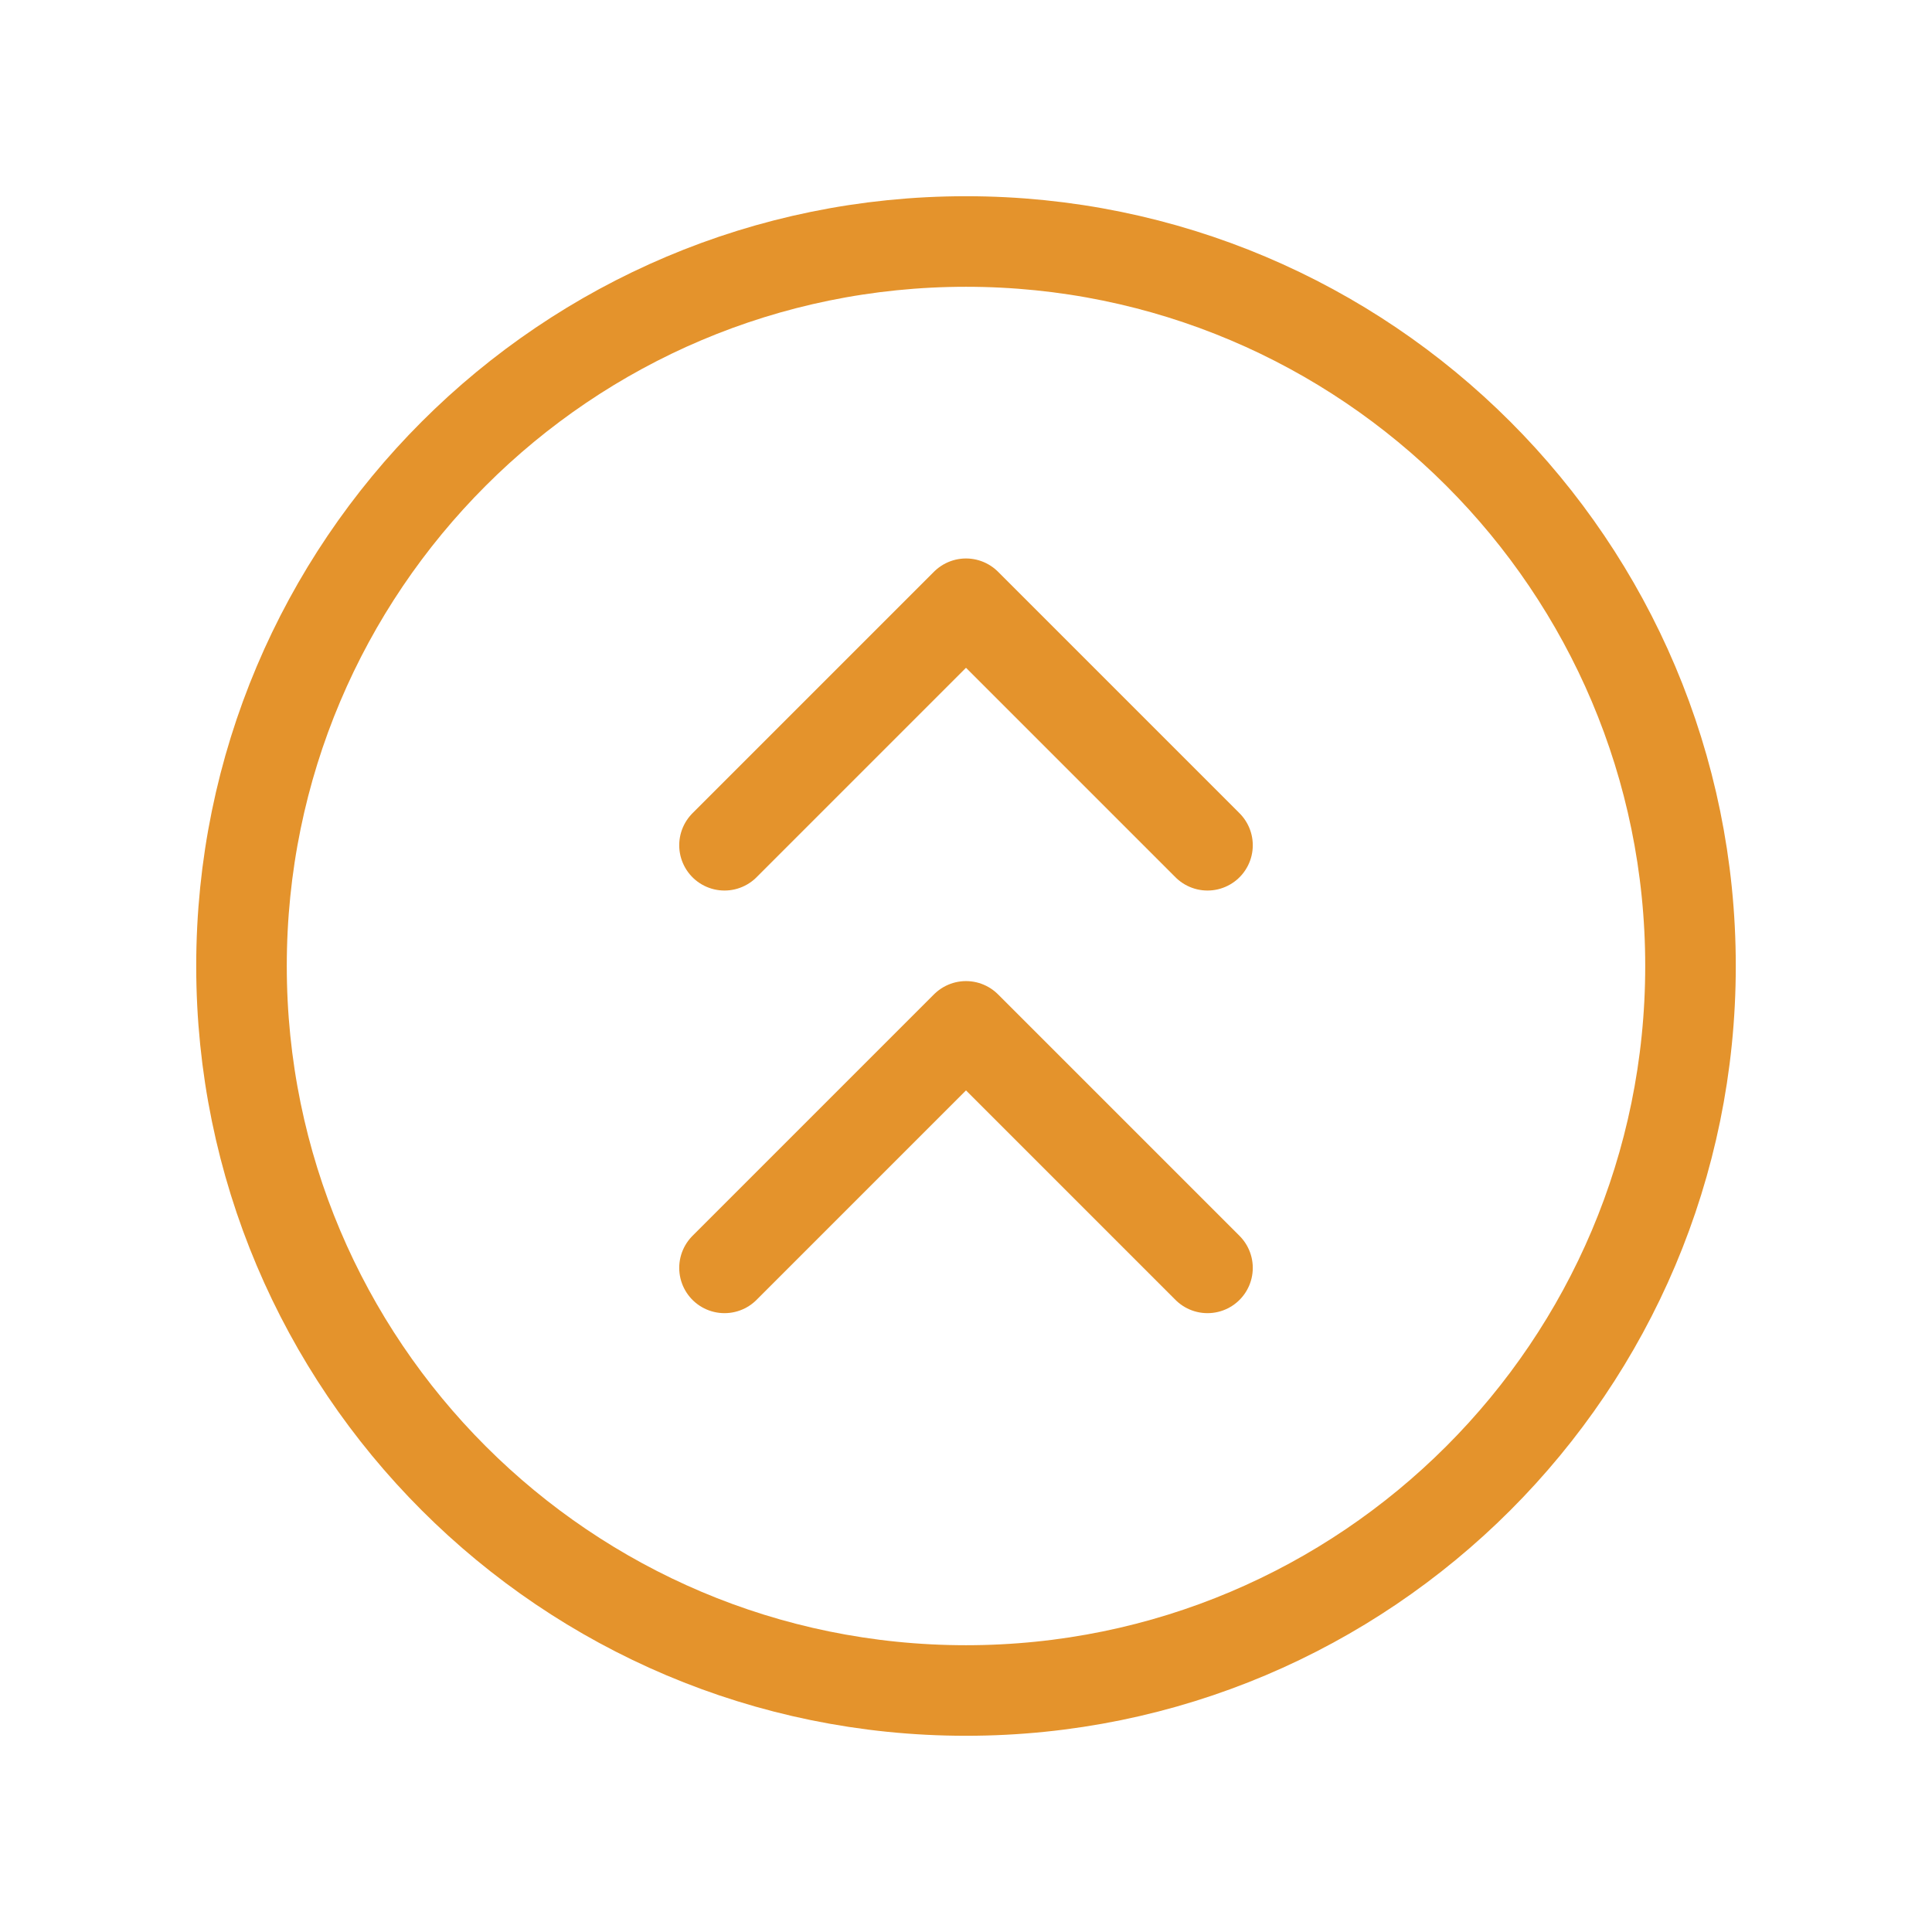
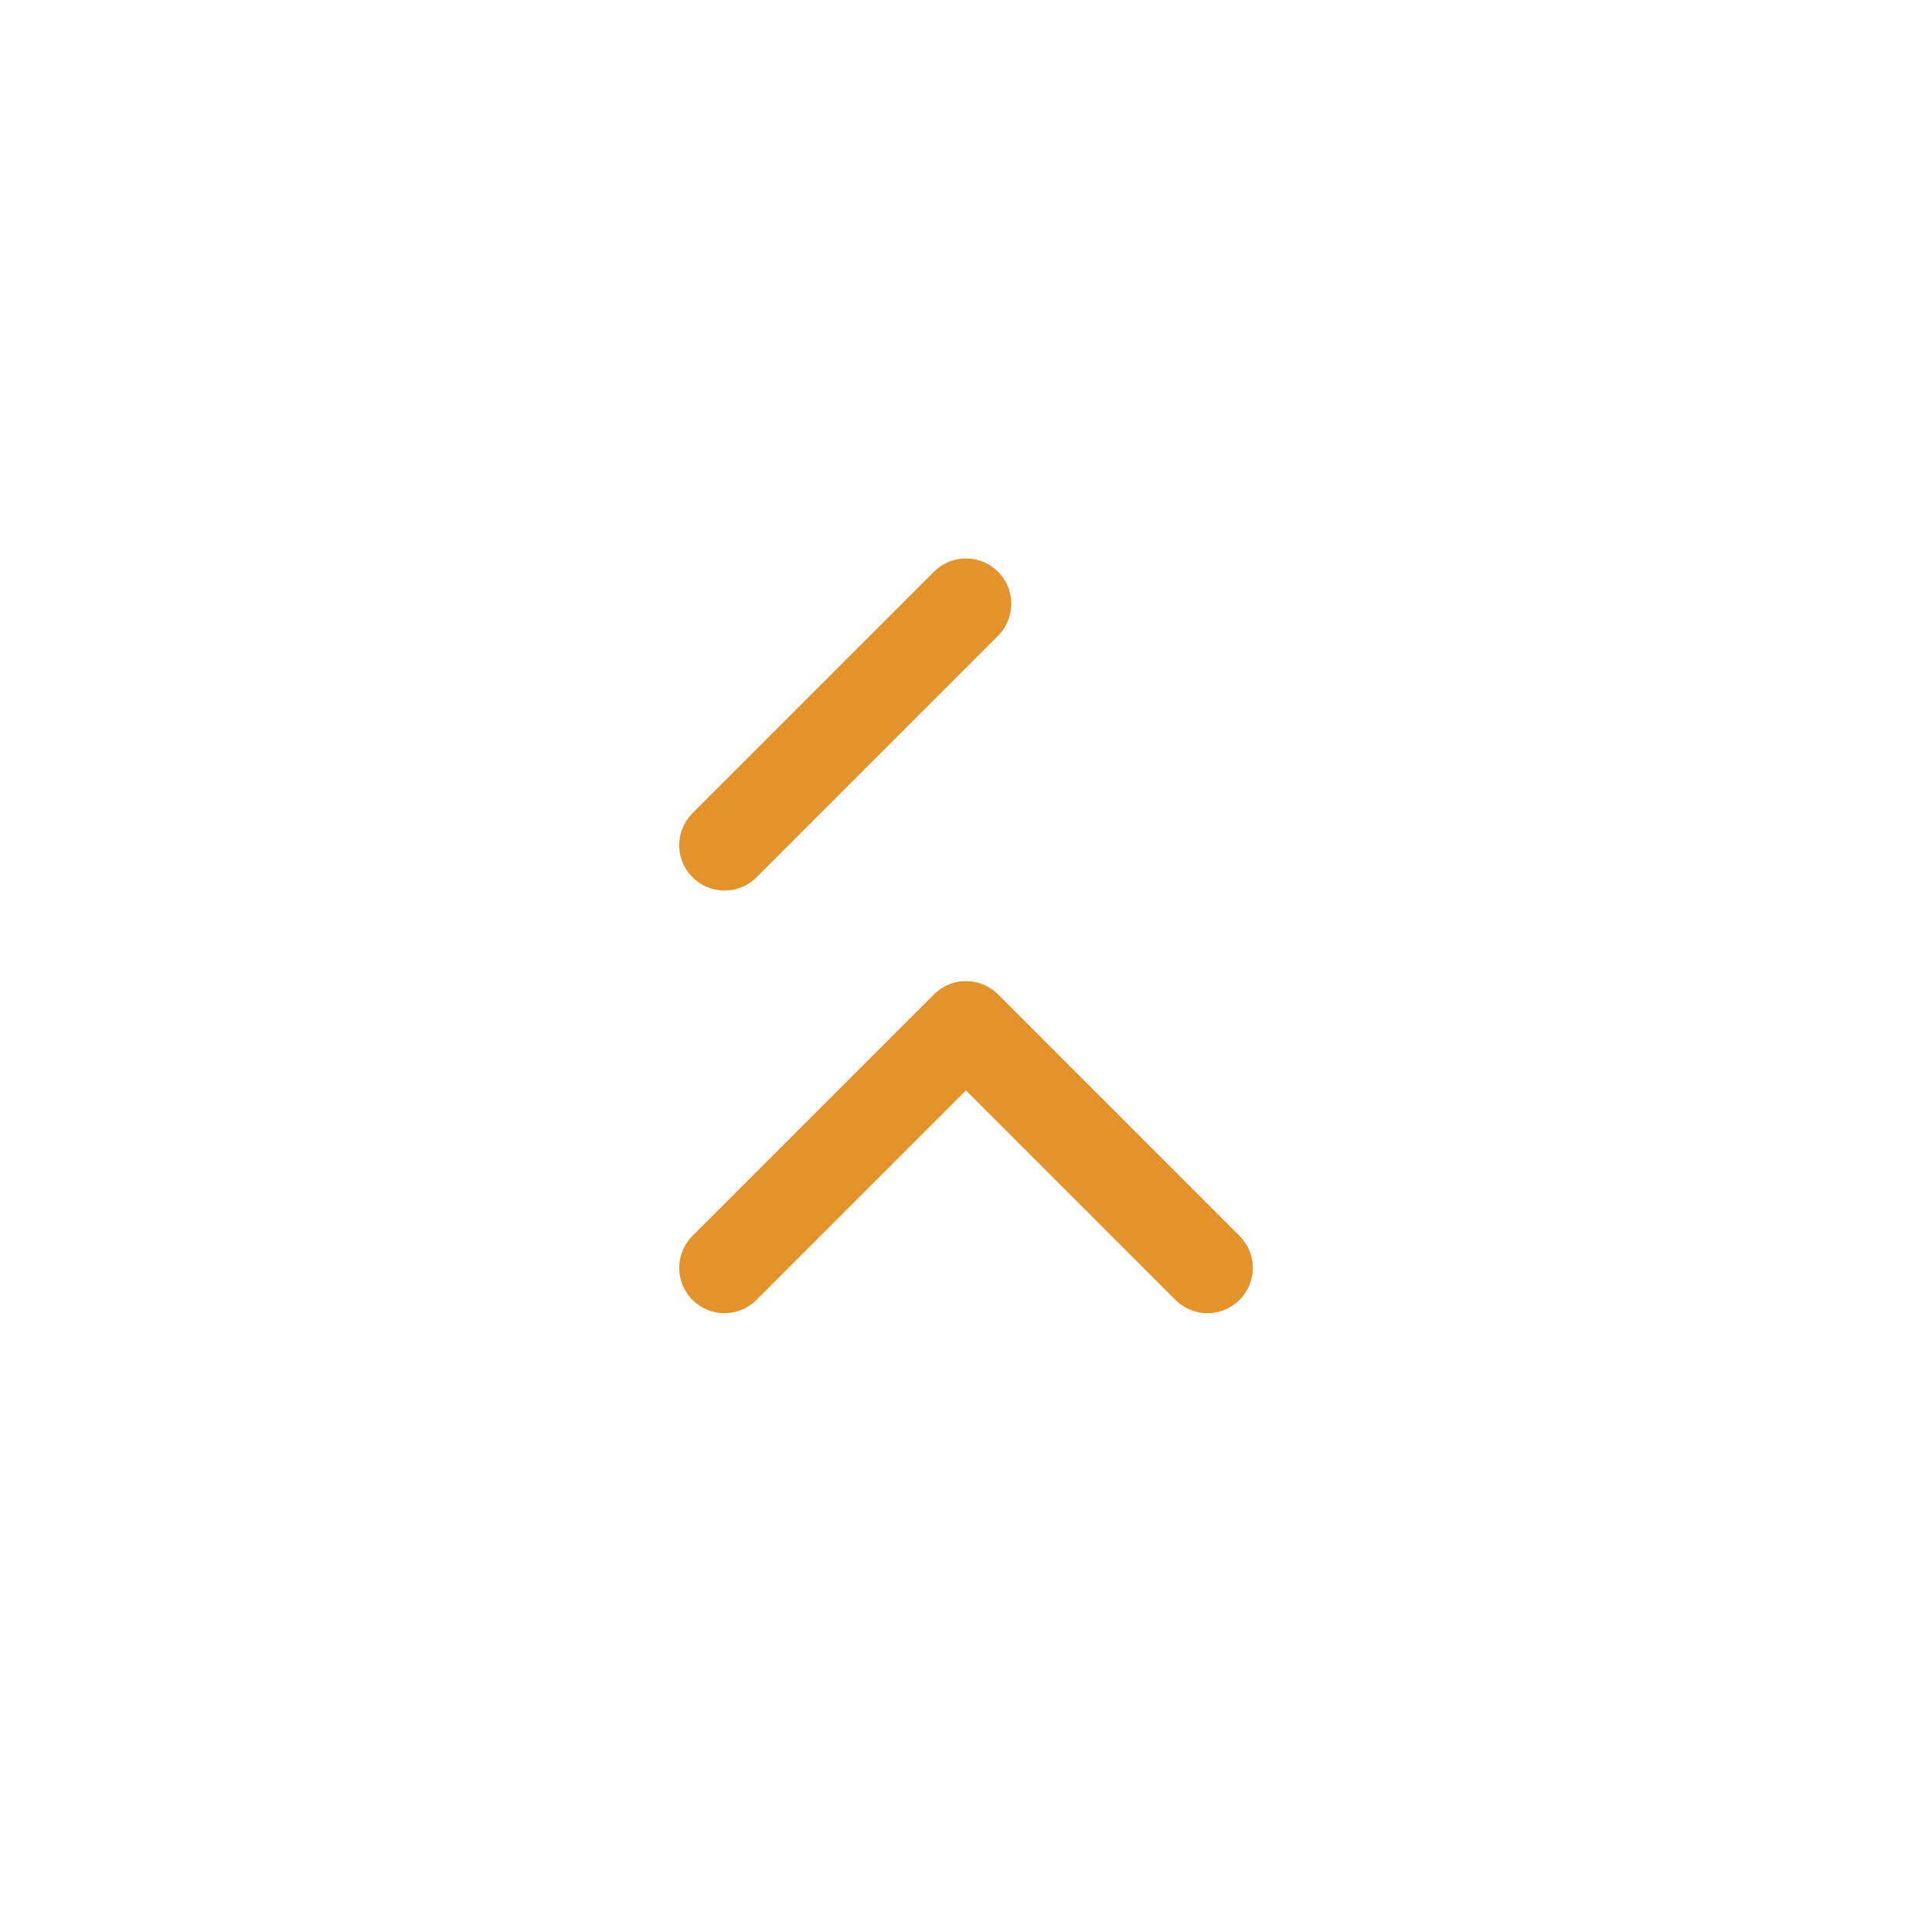
<svg xmlns="http://www.w3.org/2000/svg" width="32" height="32" viewBox="0 0 32 32" fill="none">
-   <path d="M16 28C22.627 28 28 22.627 28 16C28 9.373 22.627 4 16 4C9.373 4 4 9.373 4 16C4 22.627 9.373 28 16 28Z" stroke="#E4932C" stroke-width="1.5" stroke-linecap="round" stroke-linejoin="round" />
  <path d="M12 21L16 17L20 21" stroke="#E4932C" stroke-width="1.5" stroke-linecap="round" stroke-linejoin="round" />
-   <path d="M12 14L16 10L20 14" stroke="#E4932C" stroke-width="1.5" stroke-linecap="round" stroke-linejoin="round" />
+   <path d="M12 14L16 10" stroke="#E4932C" stroke-width="1.5" stroke-linecap="round" stroke-linejoin="round" />
</svg>